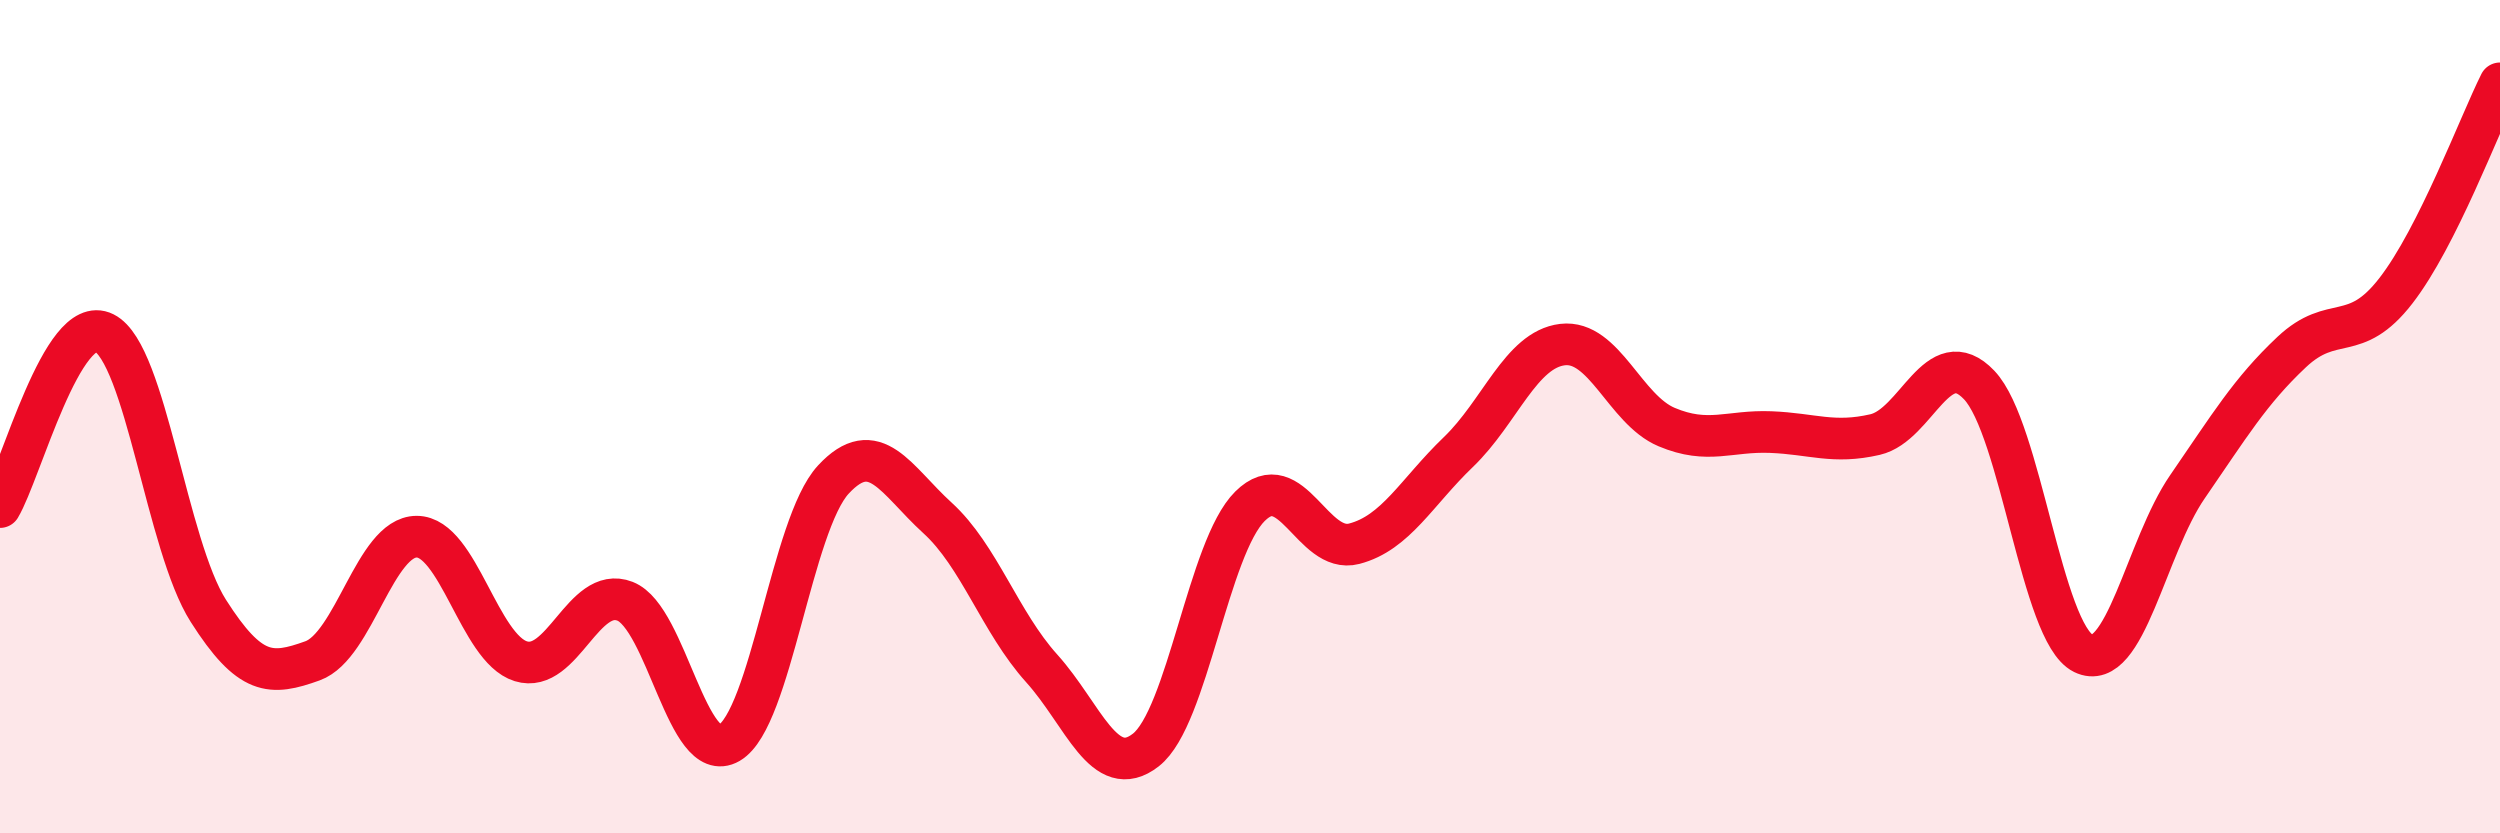
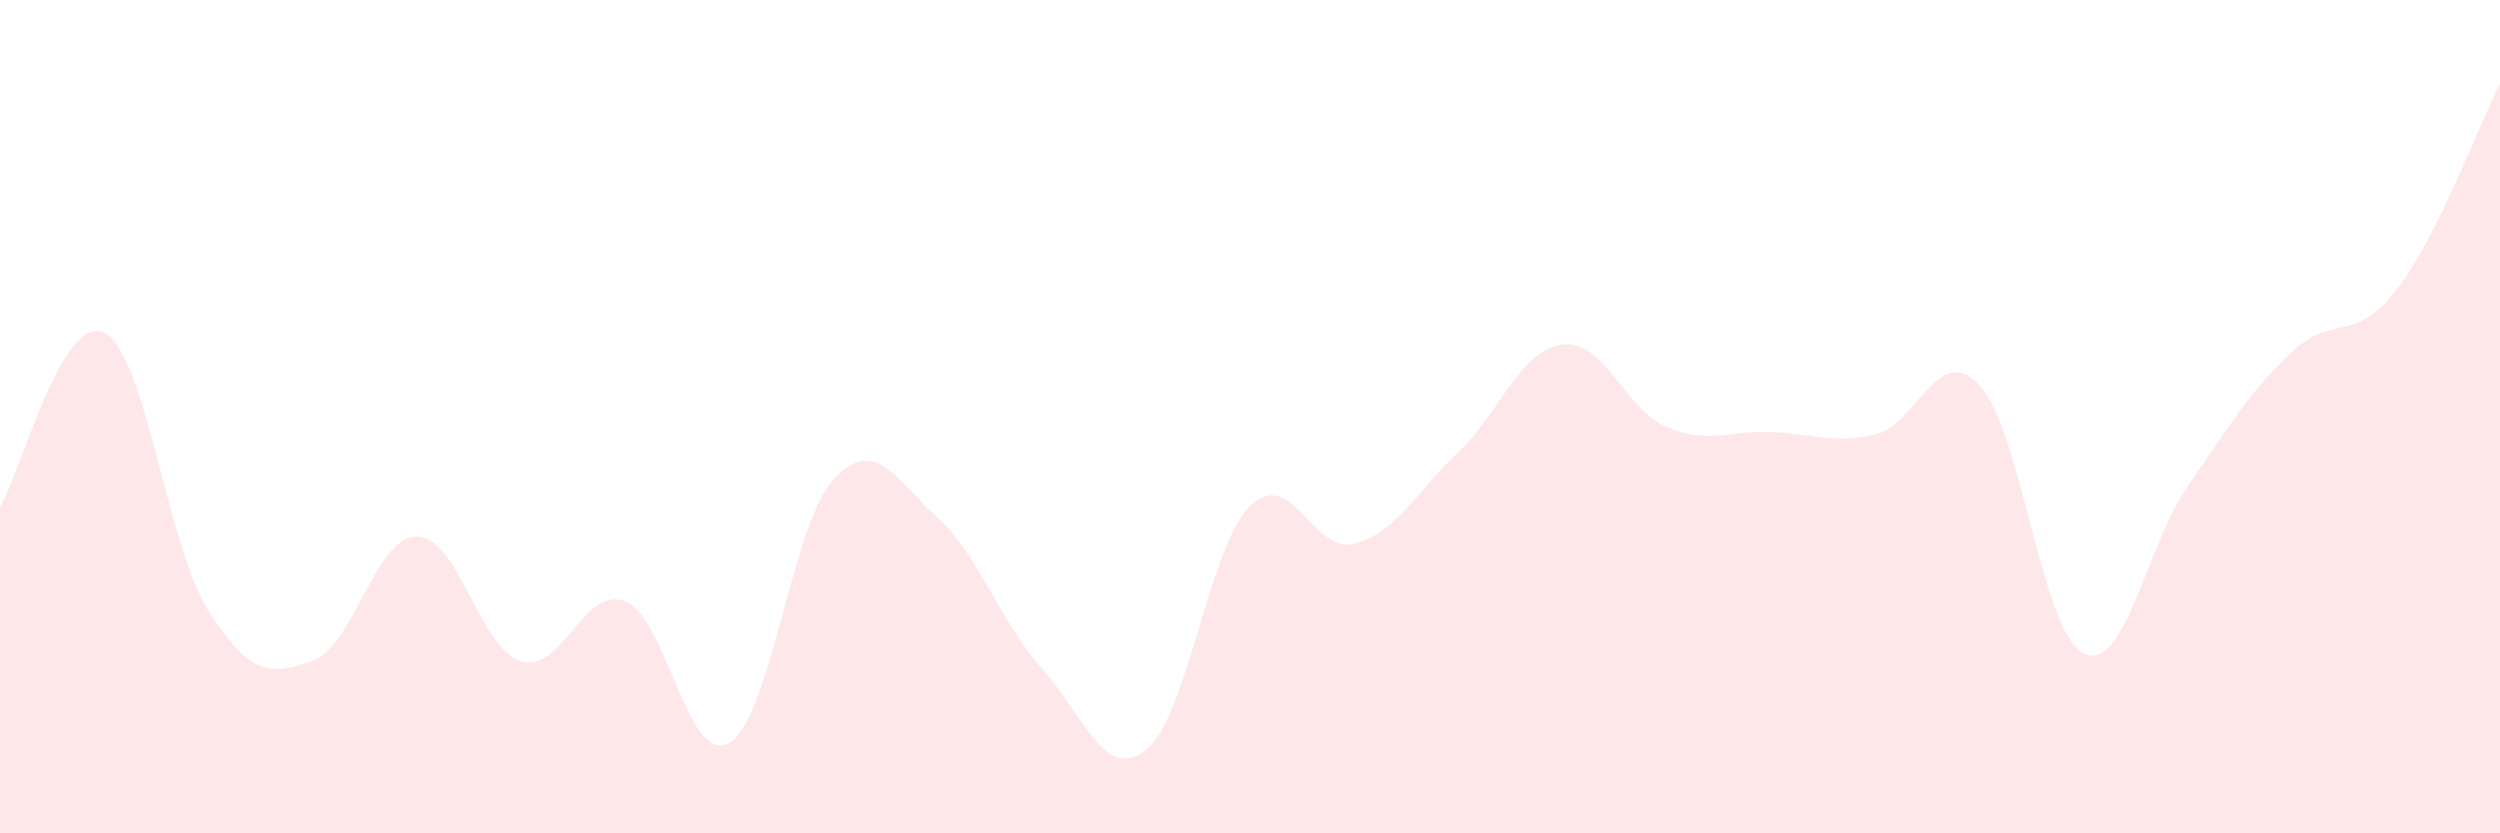
<svg xmlns="http://www.w3.org/2000/svg" width="60" height="20" viewBox="0 0 60 20">
  <path d="M 0,12.17 C 0.5,11.33 1.5,7.49 2.5,7.99 C 3.5,8.49 4,13.09 5,14.66 C 6,16.23 6.5,16.22 7.5,15.86 C 8.5,15.5 9,12.88 10,12.88 C 11,12.88 11.5,15.56 12.5,15.87 C 13.5,16.18 14,14.04 15,14.43 C 16,14.82 16.5,18.41 17.5,17.83 C 18.5,17.25 19,12.59 20,11.51 C 21,10.43 21.5,11.52 22.5,12.43 C 23.5,13.34 24,14.93 25,16.04 C 26,17.15 26.5,18.78 27.5,18 C 28.5,17.22 29,13.14 30,12.15 C 31,11.16 31.5,13.31 32.5,13.05 C 33.5,12.79 34,11.81 35,10.85 C 36,9.89 36.5,8.39 37.5,8.27 C 38.5,8.15 39,9.83 40,10.25 C 41,10.67 41.5,10.33 42.5,10.37 C 43.5,10.41 44,10.66 45,10.43 C 46,10.2 46.5,8.19 47.5,9.24 C 48.5,10.29 49,15.19 50,15.68 C 51,16.17 51.5,13.13 52.5,11.68 C 53.5,10.23 54,9.39 55,8.45 C 56,7.51 56.5,8.27 57.5,6.98 C 58.5,5.69 59.5,3 60,2L60 20L0 20Z" fill="#EB0A25" opacity="0.1" stroke-linecap="round" stroke-linejoin="round" />
-   <path d="M 0,12.17 C 0.5,11.33 1.5,7.49 2.5,7.99 C 3.5,8.49 4,13.09 5,14.66 C 6,16.23 6.5,16.22 7.5,15.86 C 8.5,15.5 9,12.88 10,12.88 C 11,12.88 11.5,15.56 12.5,15.87 C 13.5,16.18 14,14.04 15,14.43 C 16,14.82 16.5,18.41 17.5,17.83 C 18.5,17.25 19,12.59 20,11.51 C 21,10.43 21.5,11.52 22.5,12.43 C 23.5,13.34 24,14.93 25,16.04 C 26,17.15 26.5,18.78 27.5,18 C 28.5,17.22 29,13.14 30,12.15 C 31,11.16 31.5,13.31 32.5,13.05 C 33.5,12.79 34,11.81 35,10.85 C 36,9.89 36.5,8.39 37.5,8.27 C 38.5,8.15 39,9.83 40,10.25 C 41,10.67 41.5,10.33 42.5,10.37 C 43.5,10.41 44,10.66 45,10.43 C 46,10.2 46.5,8.19 47.5,9.24 C 48.5,10.29 49,15.19 50,15.68 C 51,16.17 51.5,13.13 52.5,11.68 C 53.5,10.23 54,9.39 55,8.45 C 56,7.51 56.5,8.27 57.5,6.98 C 58.5,5.69 59.5,3 60,2" stroke="#EB0A25" stroke-width="1" fill="none" stroke-linecap="round" stroke-linejoin="round" />
</svg>